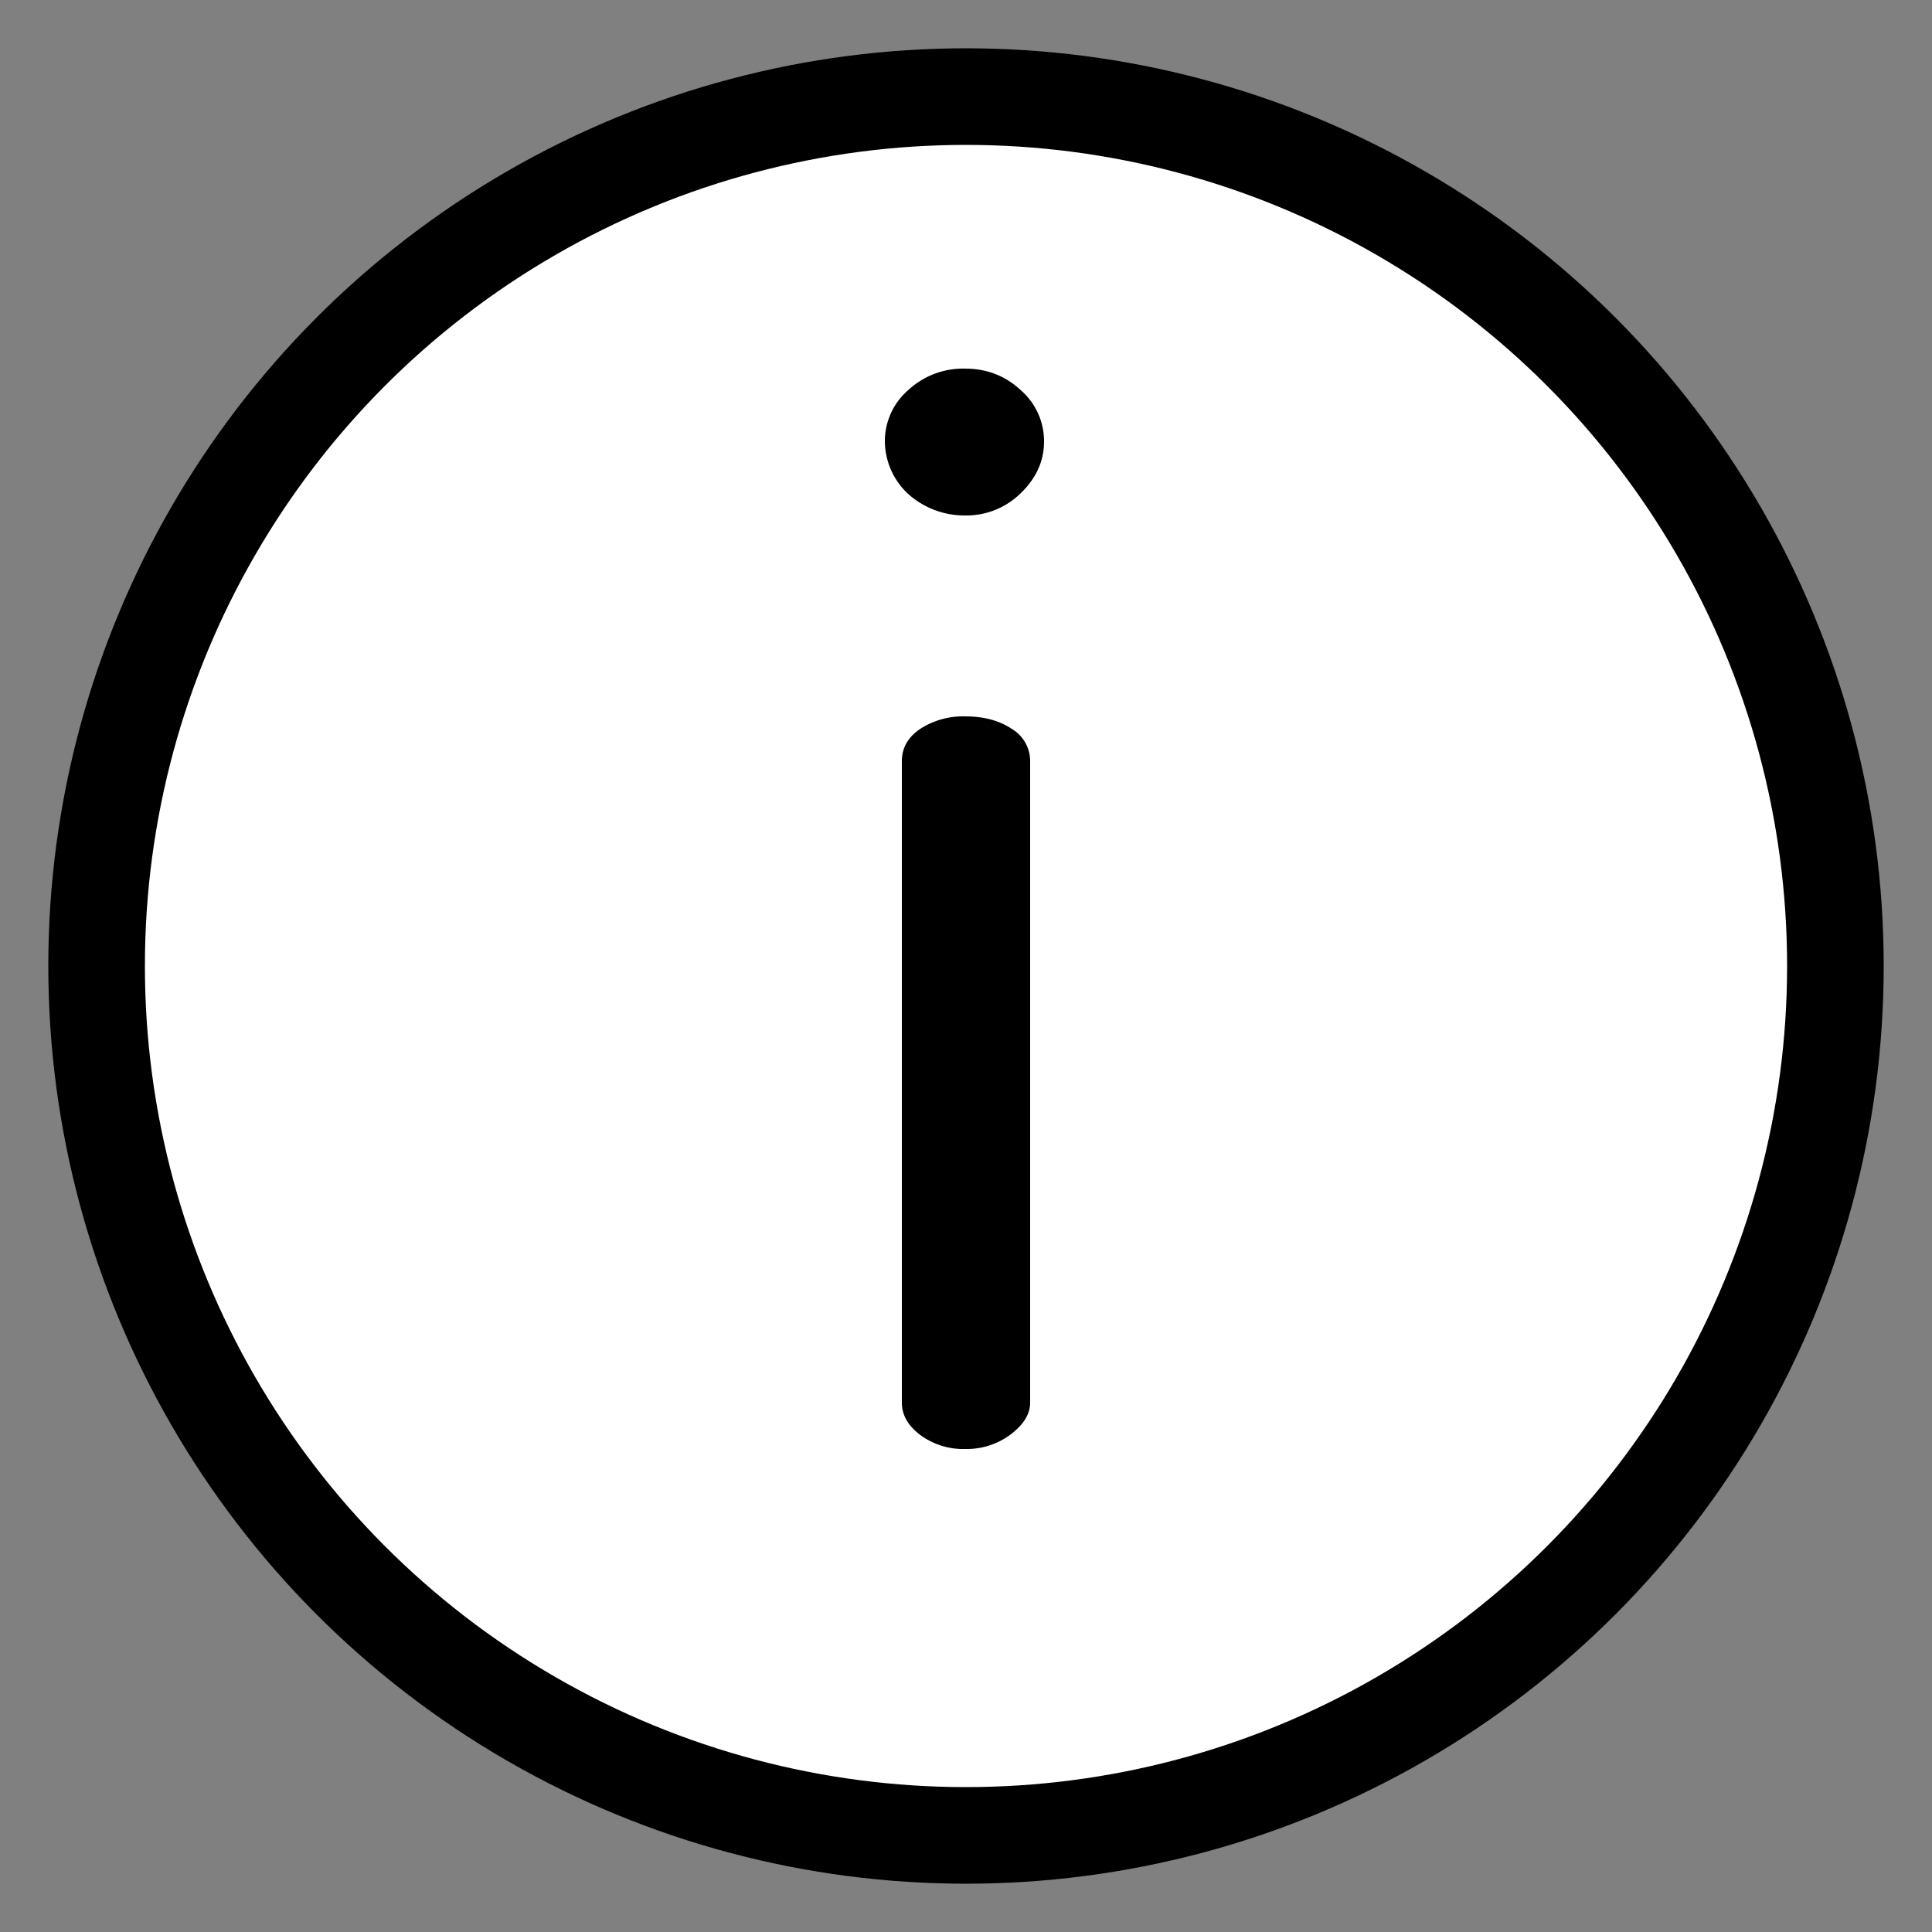
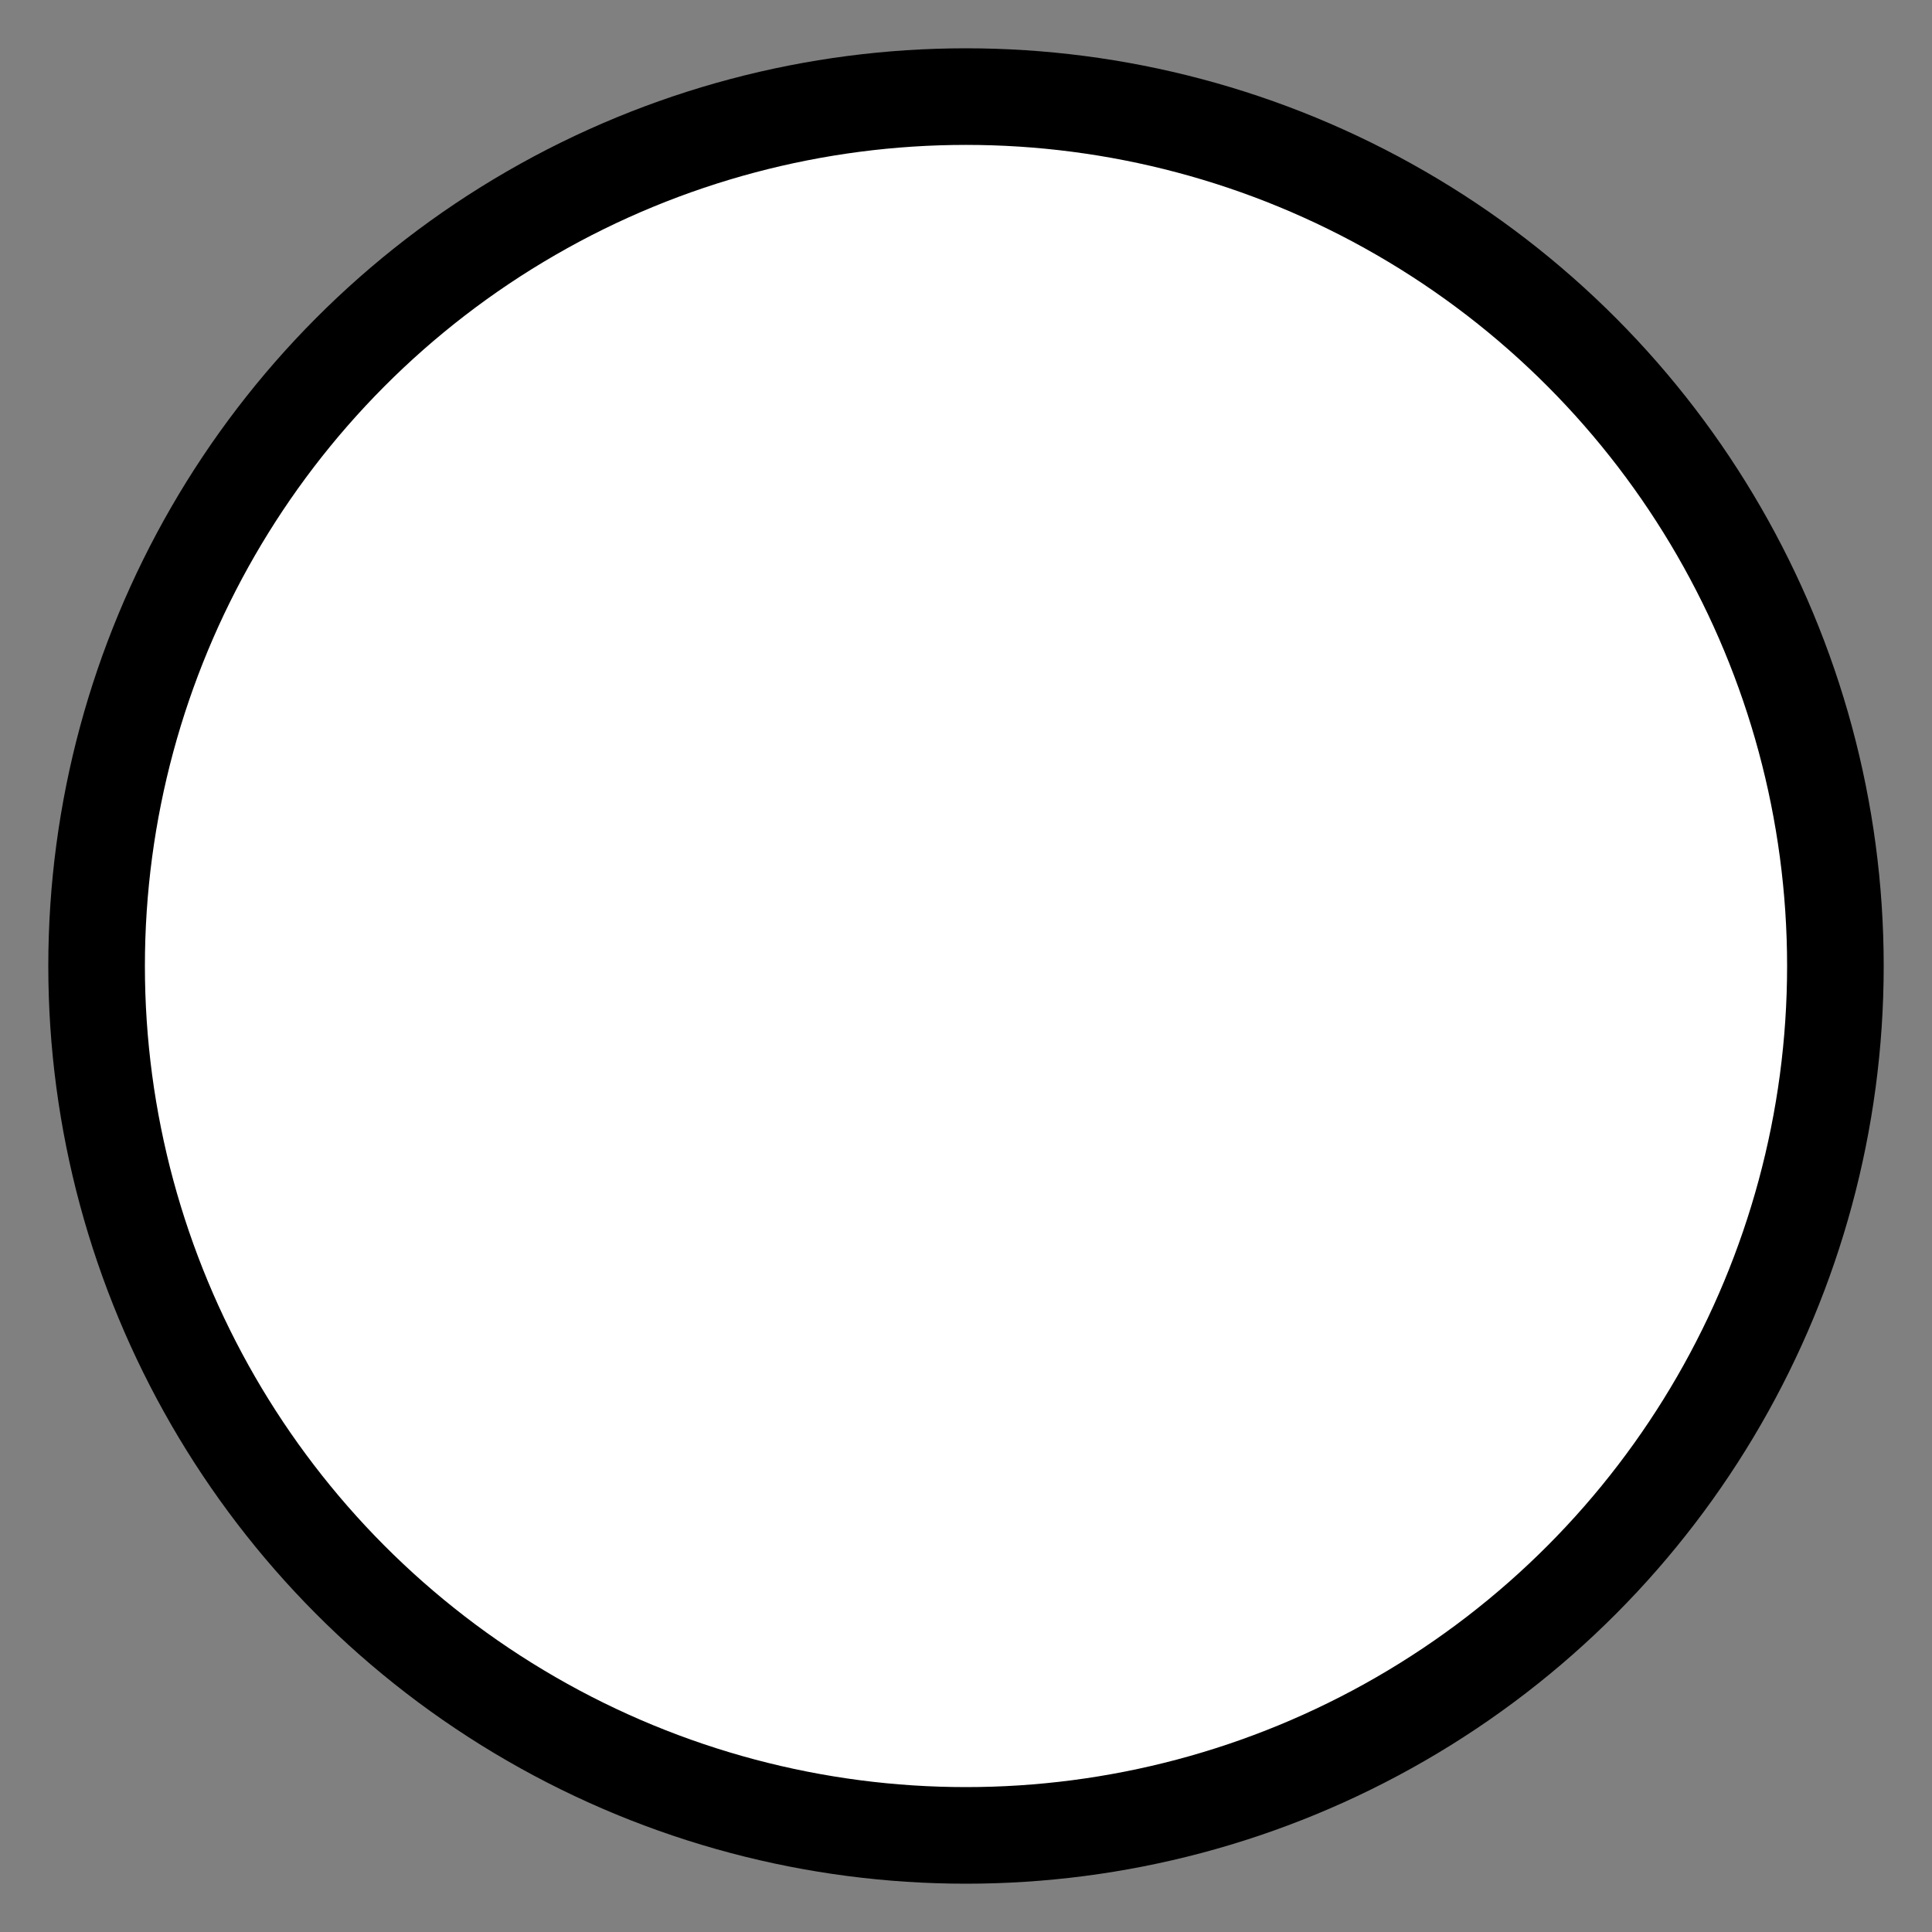
<svg xmlns="http://www.w3.org/2000/svg" width="20" height="20">
  <rect width="100%" height="100%" fill="#808080" stroke="none" />
  <g transform="translate(1 -4.578)" fill="none" fill-rule="evenodd">
    <circle stroke="#000" fill="#FFF" cx="9" cy="14.578" r="9" />
-     <path d="M8.4 9.69a.75.75 0 01-.24-.544.7.7 0 01.24-.528.835.835 0 01.592-.224c.224 0 .416.075.576.224a.7.7 0 01.24.528c0 .203-.08.381-.24.536a.8.8 0 01-.576.232.872.872 0 01-.592-.224zm-.064 9.408v-6.64c0-.139.064-.25.192-.336a.817.817 0 01.464-.128c.192 0 .352.043.48.128a.388.388 0 01.192.336v6.64c0 .117-.067.227-.2.328a.758.758 0 01-.472.152.751.751 0 01-.464-.144c-.128-.096-.192-.208-.192-.336z" fill="#000" fill-rule="nonzero" />
  </g>
</svg>